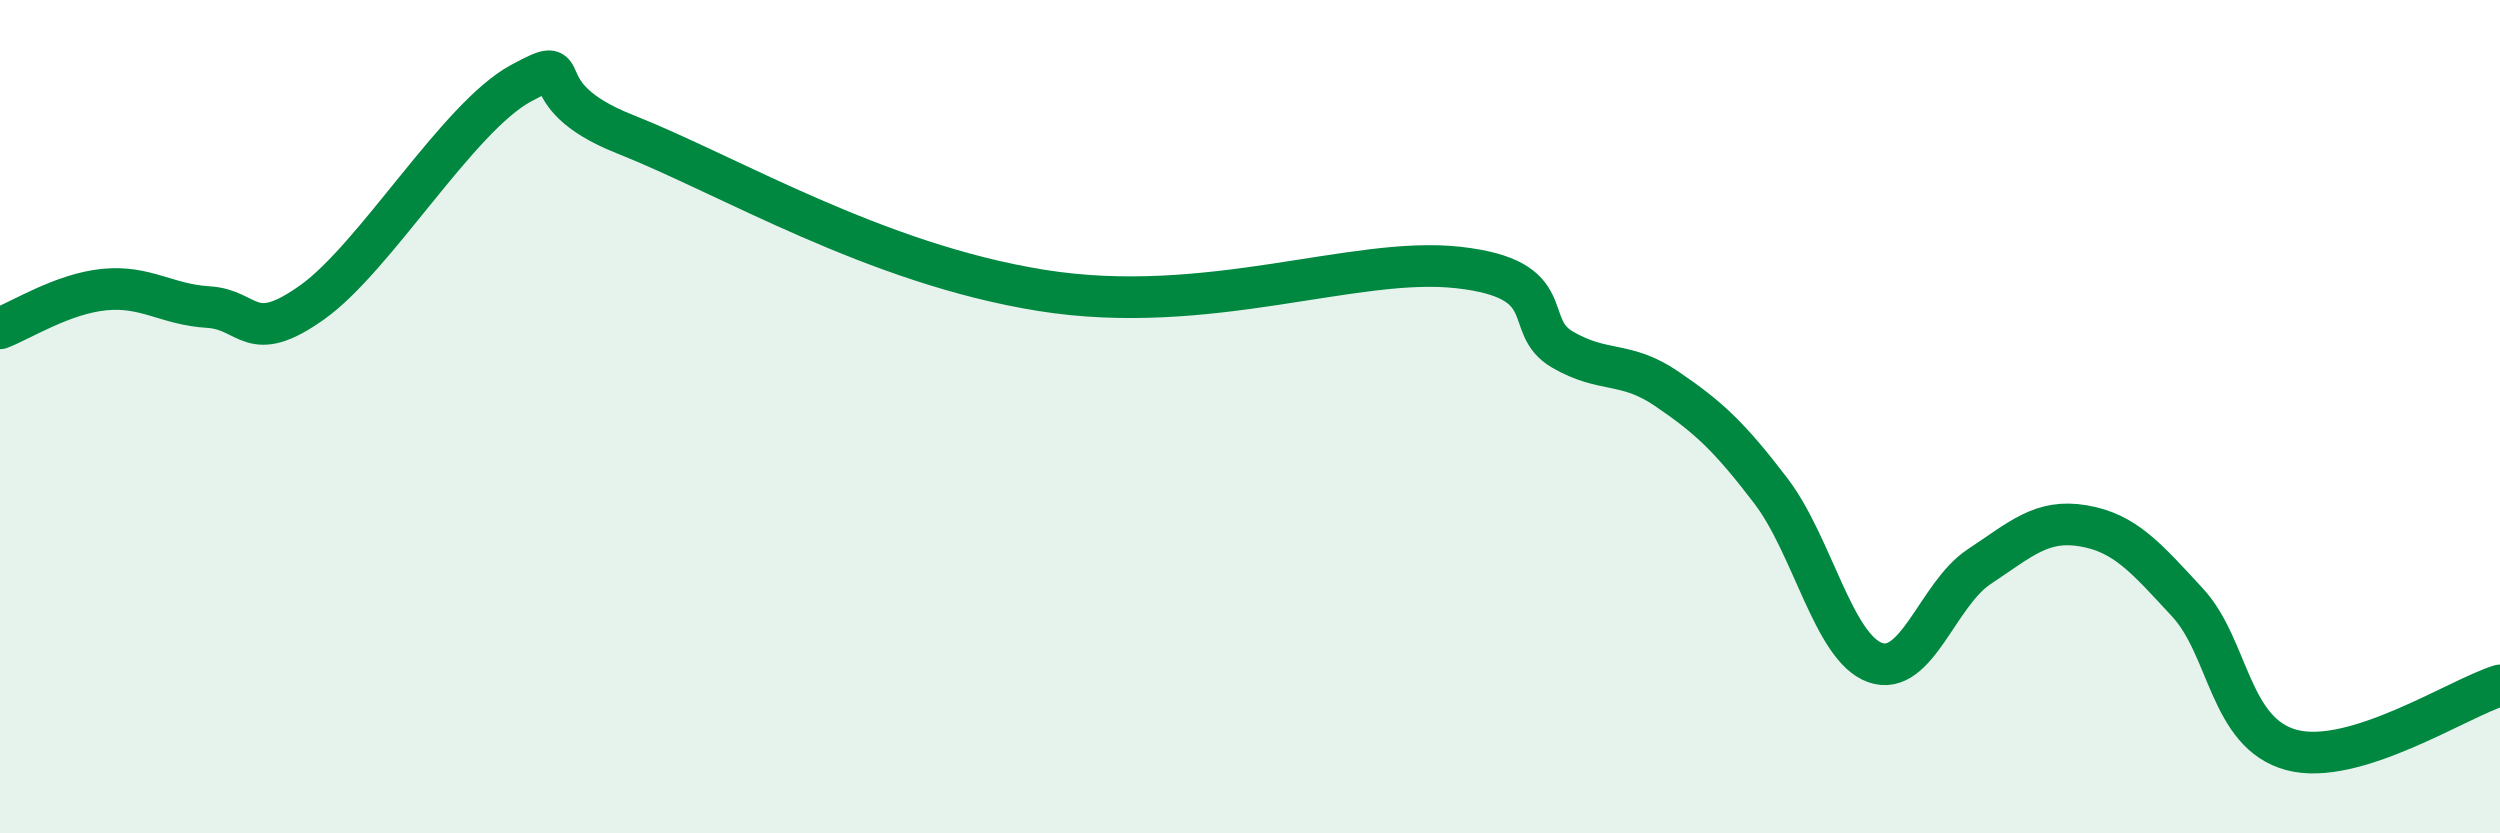
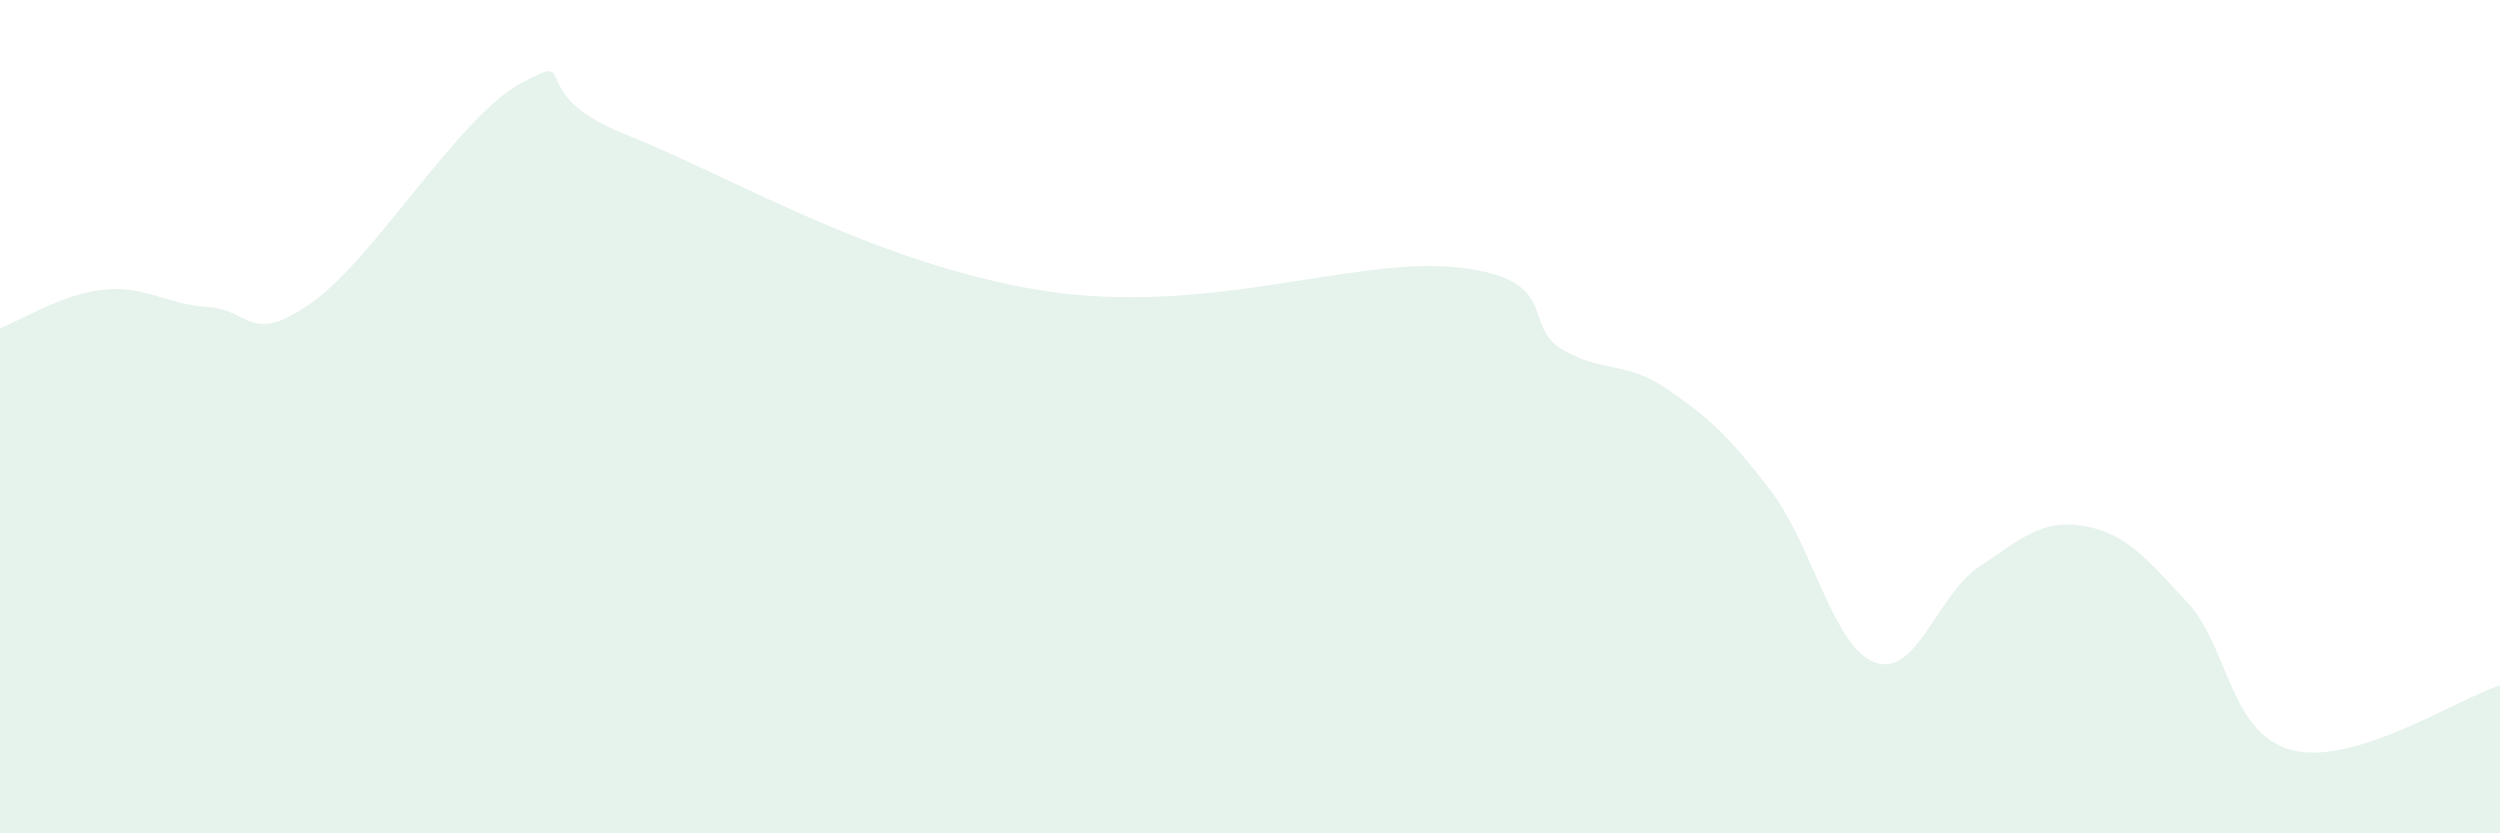
<svg xmlns="http://www.w3.org/2000/svg" width="60" height="20" viewBox="0 0 60 20">
  <path d="M 0,7.88 C 0.5,7.69 1.5,7.05 2.5,6.95 C 3.5,6.85 4,7.31 5,7.37 C 6,7.43 6,8.32 7.5,7.25 C 9,6.18 11,2.81 12.5,2 C 14,1.19 12.5,2.23 15,3.22 C 17.5,4.21 21,6.33 25,6.97 C 29,7.61 32.5,6.14 35,6.42 C 37.5,6.7 36.5,7.81 37.5,8.39 C 38.5,8.97 39,8.65 40,9.33 C 41,10.01 41.5,10.47 42.5,11.78 C 43.5,13.09 44,15.54 45,15.9 C 46,16.26 46.5,14.26 47.5,13.6 C 48.5,12.94 49,12.45 50,12.62 C 51,12.79 51.5,13.38 52.5,14.46 C 53.5,15.54 53.5,17.6 55,18 C 56.5,18.4 59,16.76 60,16.45L60 20L0 20Z" fill="#008740" opacity="0.1" stroke-linecap="round" stroke-linejoin="round" />
-   <path d="M 0,7.88 C 0.5,7.69 1.5,7.05 2.5,6.95 C 3.5,6.85 4,7.31 5,7.37 C 6,7.43 6,8.32 7.5,7.25 C 9,6.18 11,2.81 12.5,2 C 14,1.19 12.5,2.23 15,3.22 C 17.5,4.21 21,6.33 25,6.97 C 29,7.61 32.5,6.14 35,6.42 C 37.5,6.7 36.5,7.81 37.5,8.39 C 38.5,8.97 39,8.65 40,9.33 C 41,10.01 41.5,10.47 42.5,11.78 C 43.5,13.09 44,15.54 45,15.9 C 46,16.26 46.5,14.26 47.5,13.6 C 48.5,12.94 49,12.45 50,12.62 C 51,12.79 51.5,13.38 52.5,14.46 C 53.5,15.54 53.5,17.6 55,18 C 56.5,18.4 59,16.76 60,16.45" stroke="#008740" stroke-width="1" fill="none" stroke-linecap="round" stroke-linejoin="round" />
</svg>